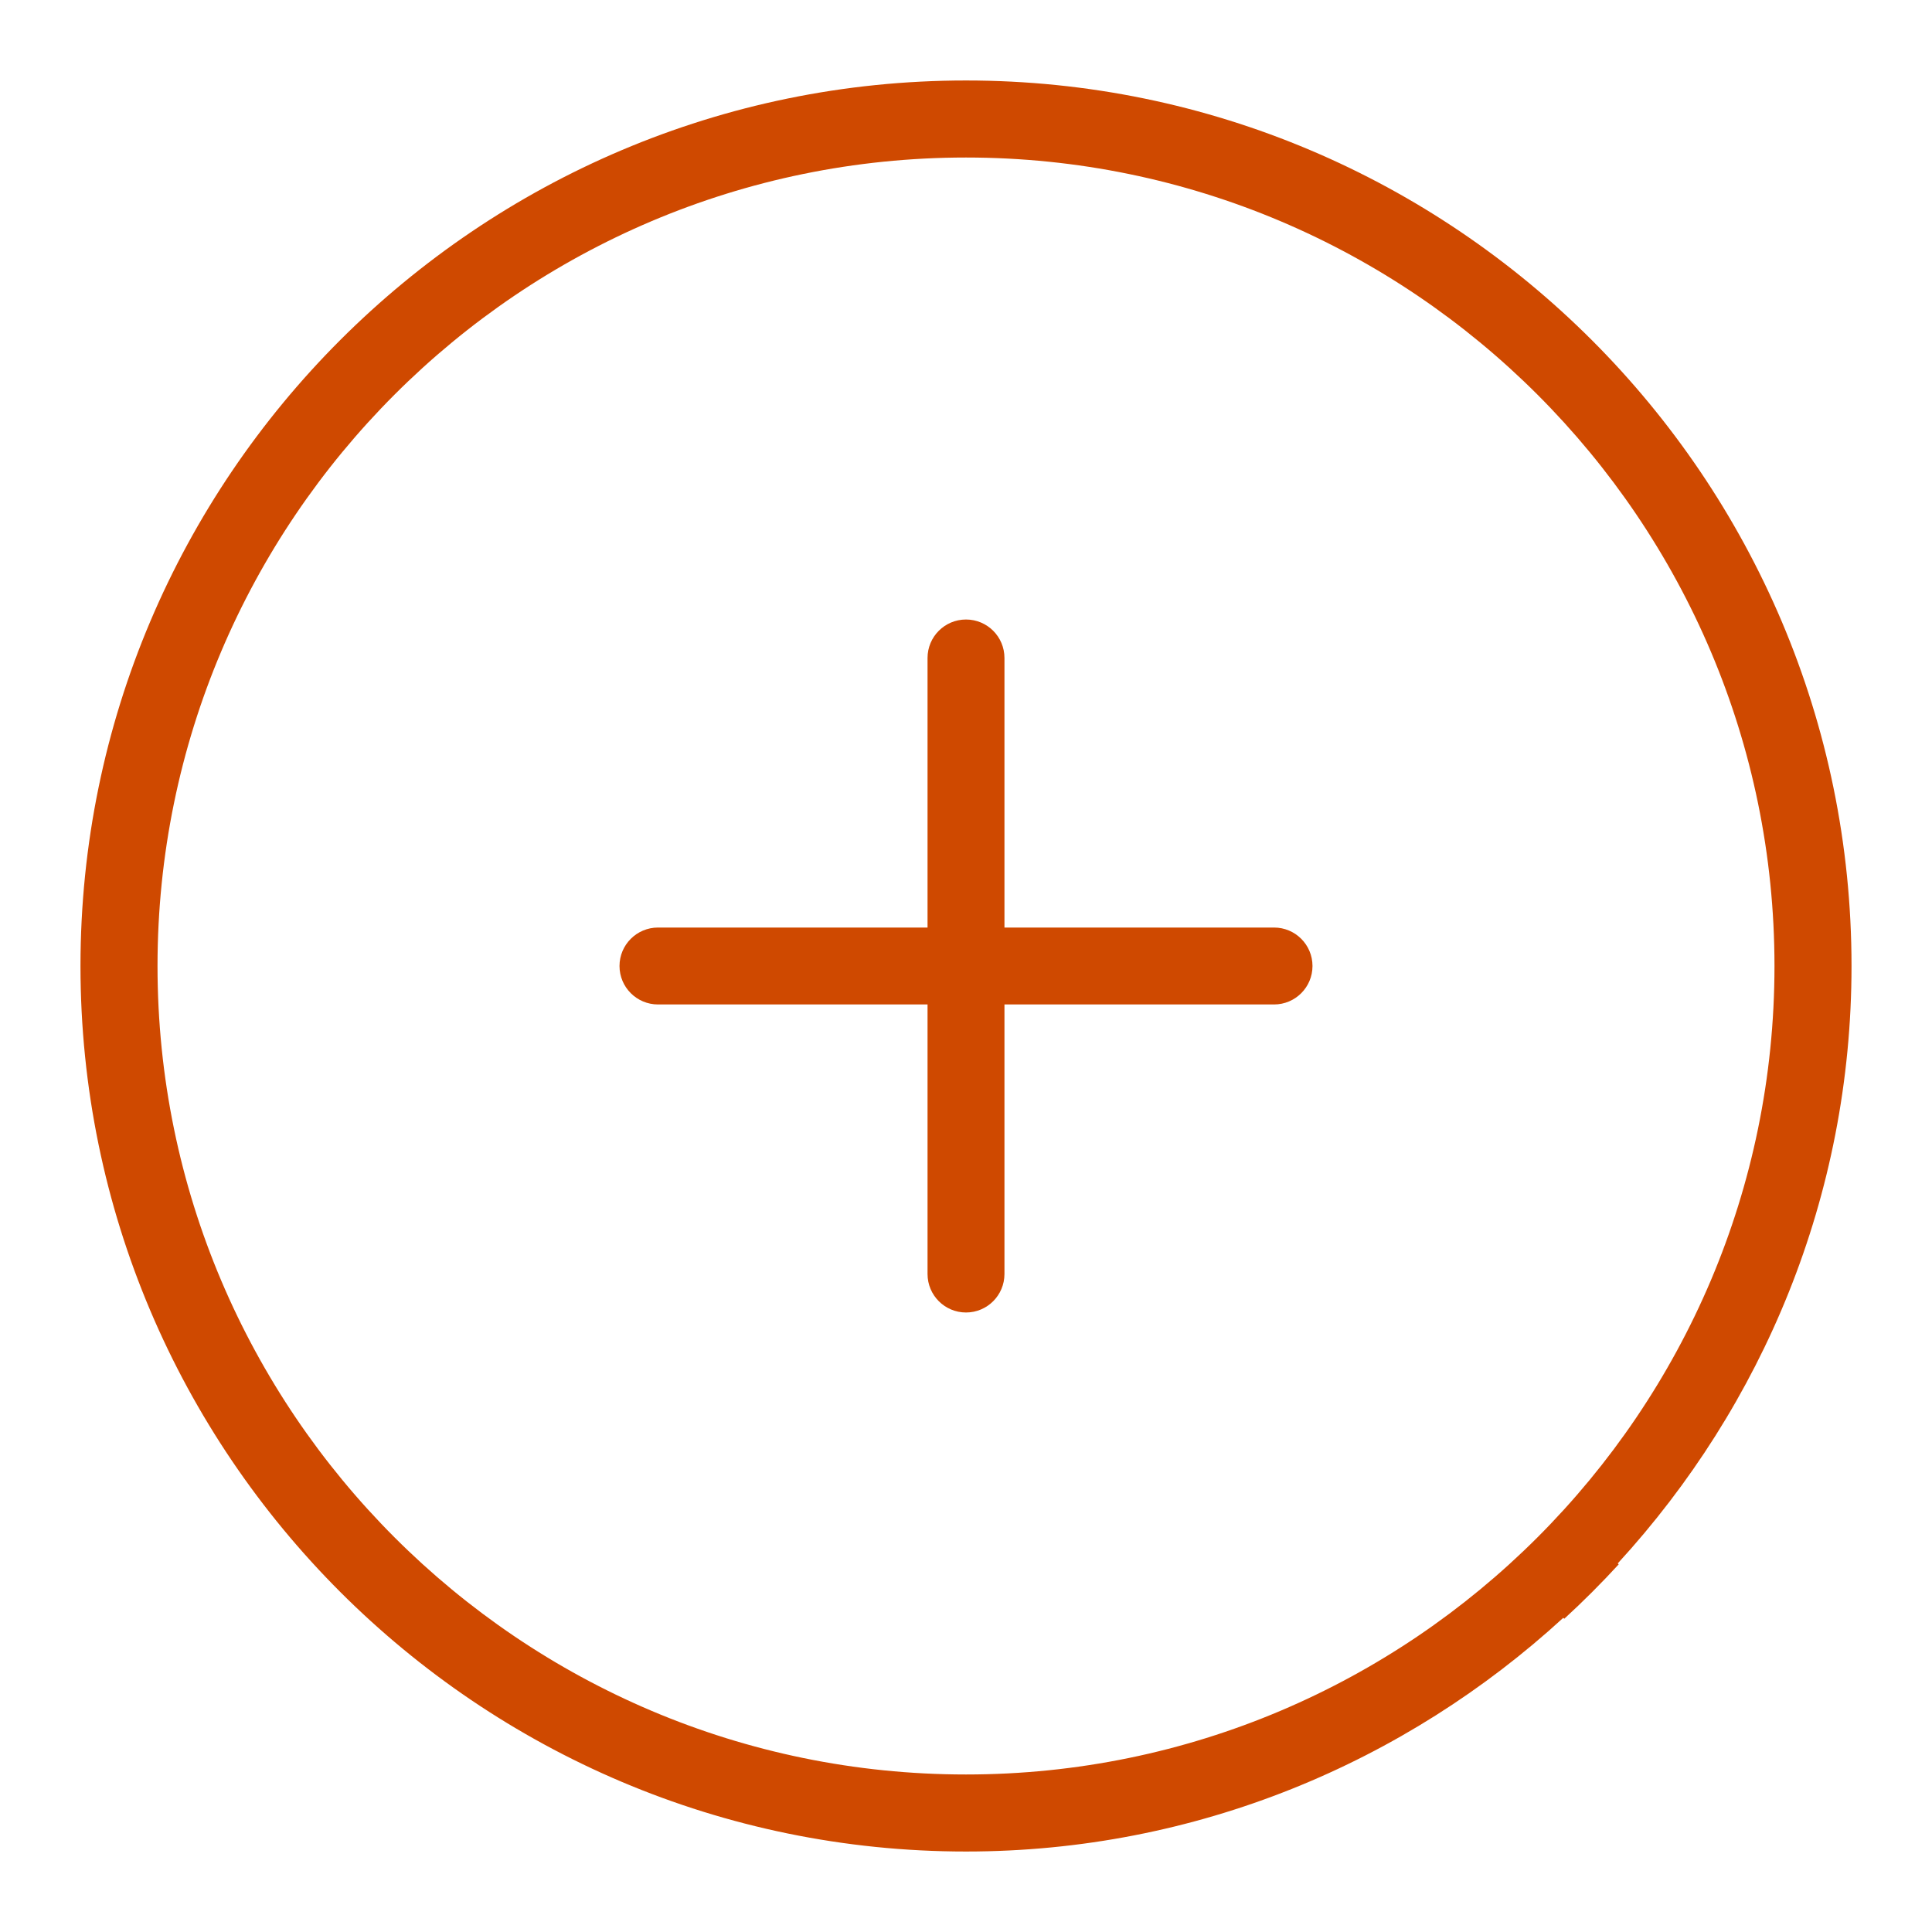
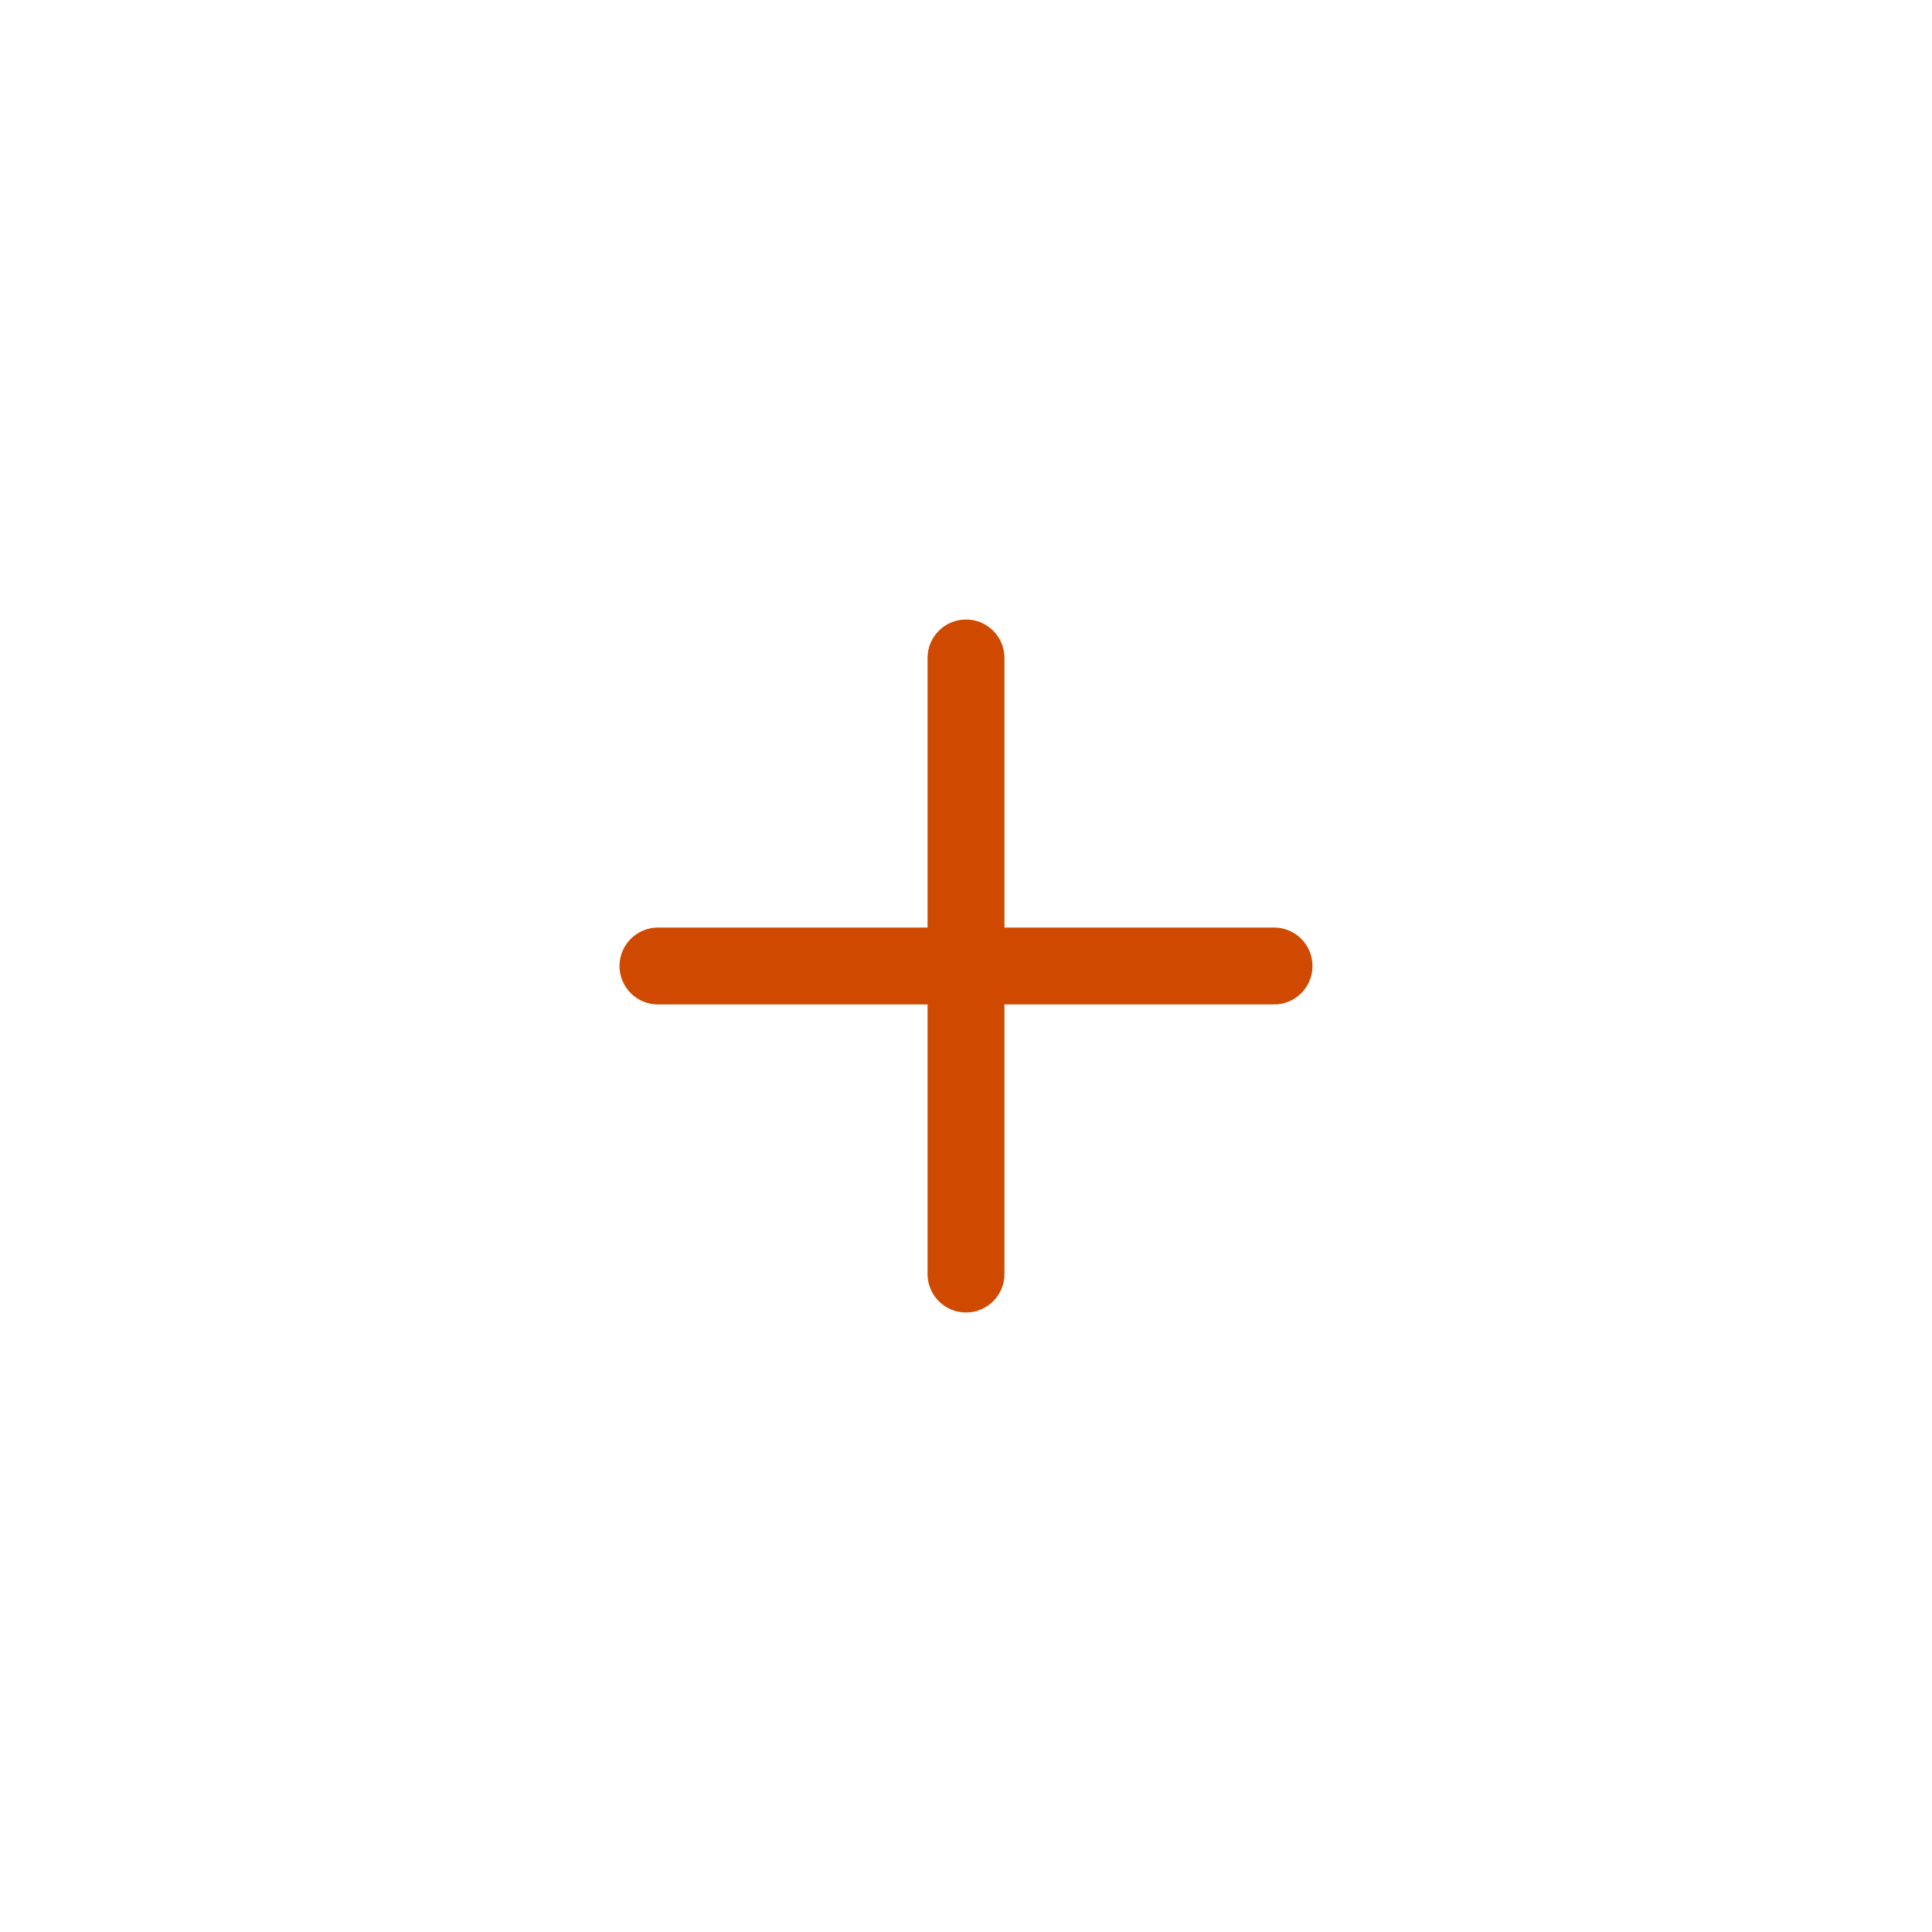
<svg xmlns="http://www.w3.org/2000/svg" width="32" height="32" viewBox="0 0 32 32" fill="none">
  <path d="M16 10.261C16.352 10.261 16.637 10.546 16.637 10.898V15.363H21.102C21.454 15.363 21.739 15.648 21.739 16C21.739 16.352 21.454 16.637 21.102 16.637H16.637V21.102C16.637 21.453 16.352 21.739 16 21.739C15.648 21.739 15.363 21.453 15.363 21.102V16.637H10.899C10.547 16.637 10.261 16.352 10.261 16C10.261 15.648 10.547 15.363 10.899 15.363H15.363V10.898C15.363 10.546 15.648 10.261 16 10.261Z" fill="#CF4900" />
-   <path fill-rule="evenodd" clip-rule="evenodd" d="M16 1.333C24.087 1.333 30.667 7.913 30.667 16C30.667 19.815 29.192 23.283 26.795 25.895L26.811 25.91C26.523 26.224 26.223 26.524 25.909 26.812L25.893 26.796C23.281 29.191 19.815 30.667 16 30.667C7.913 30.667 1.333 24.087 1.333 16C1.333 7.913 7.913 1.333 16 1.333ZM16 2.609C8.616 2.609 2.609 8.616 2.609 16C2.609 23.384 8.616 29.391 16 29.391C23.384 29.391 29.391 23.384 29.391 16C29.391 8.616 23.384 2.609 16 2.609Z" fill="#CF4900" />
</svg>